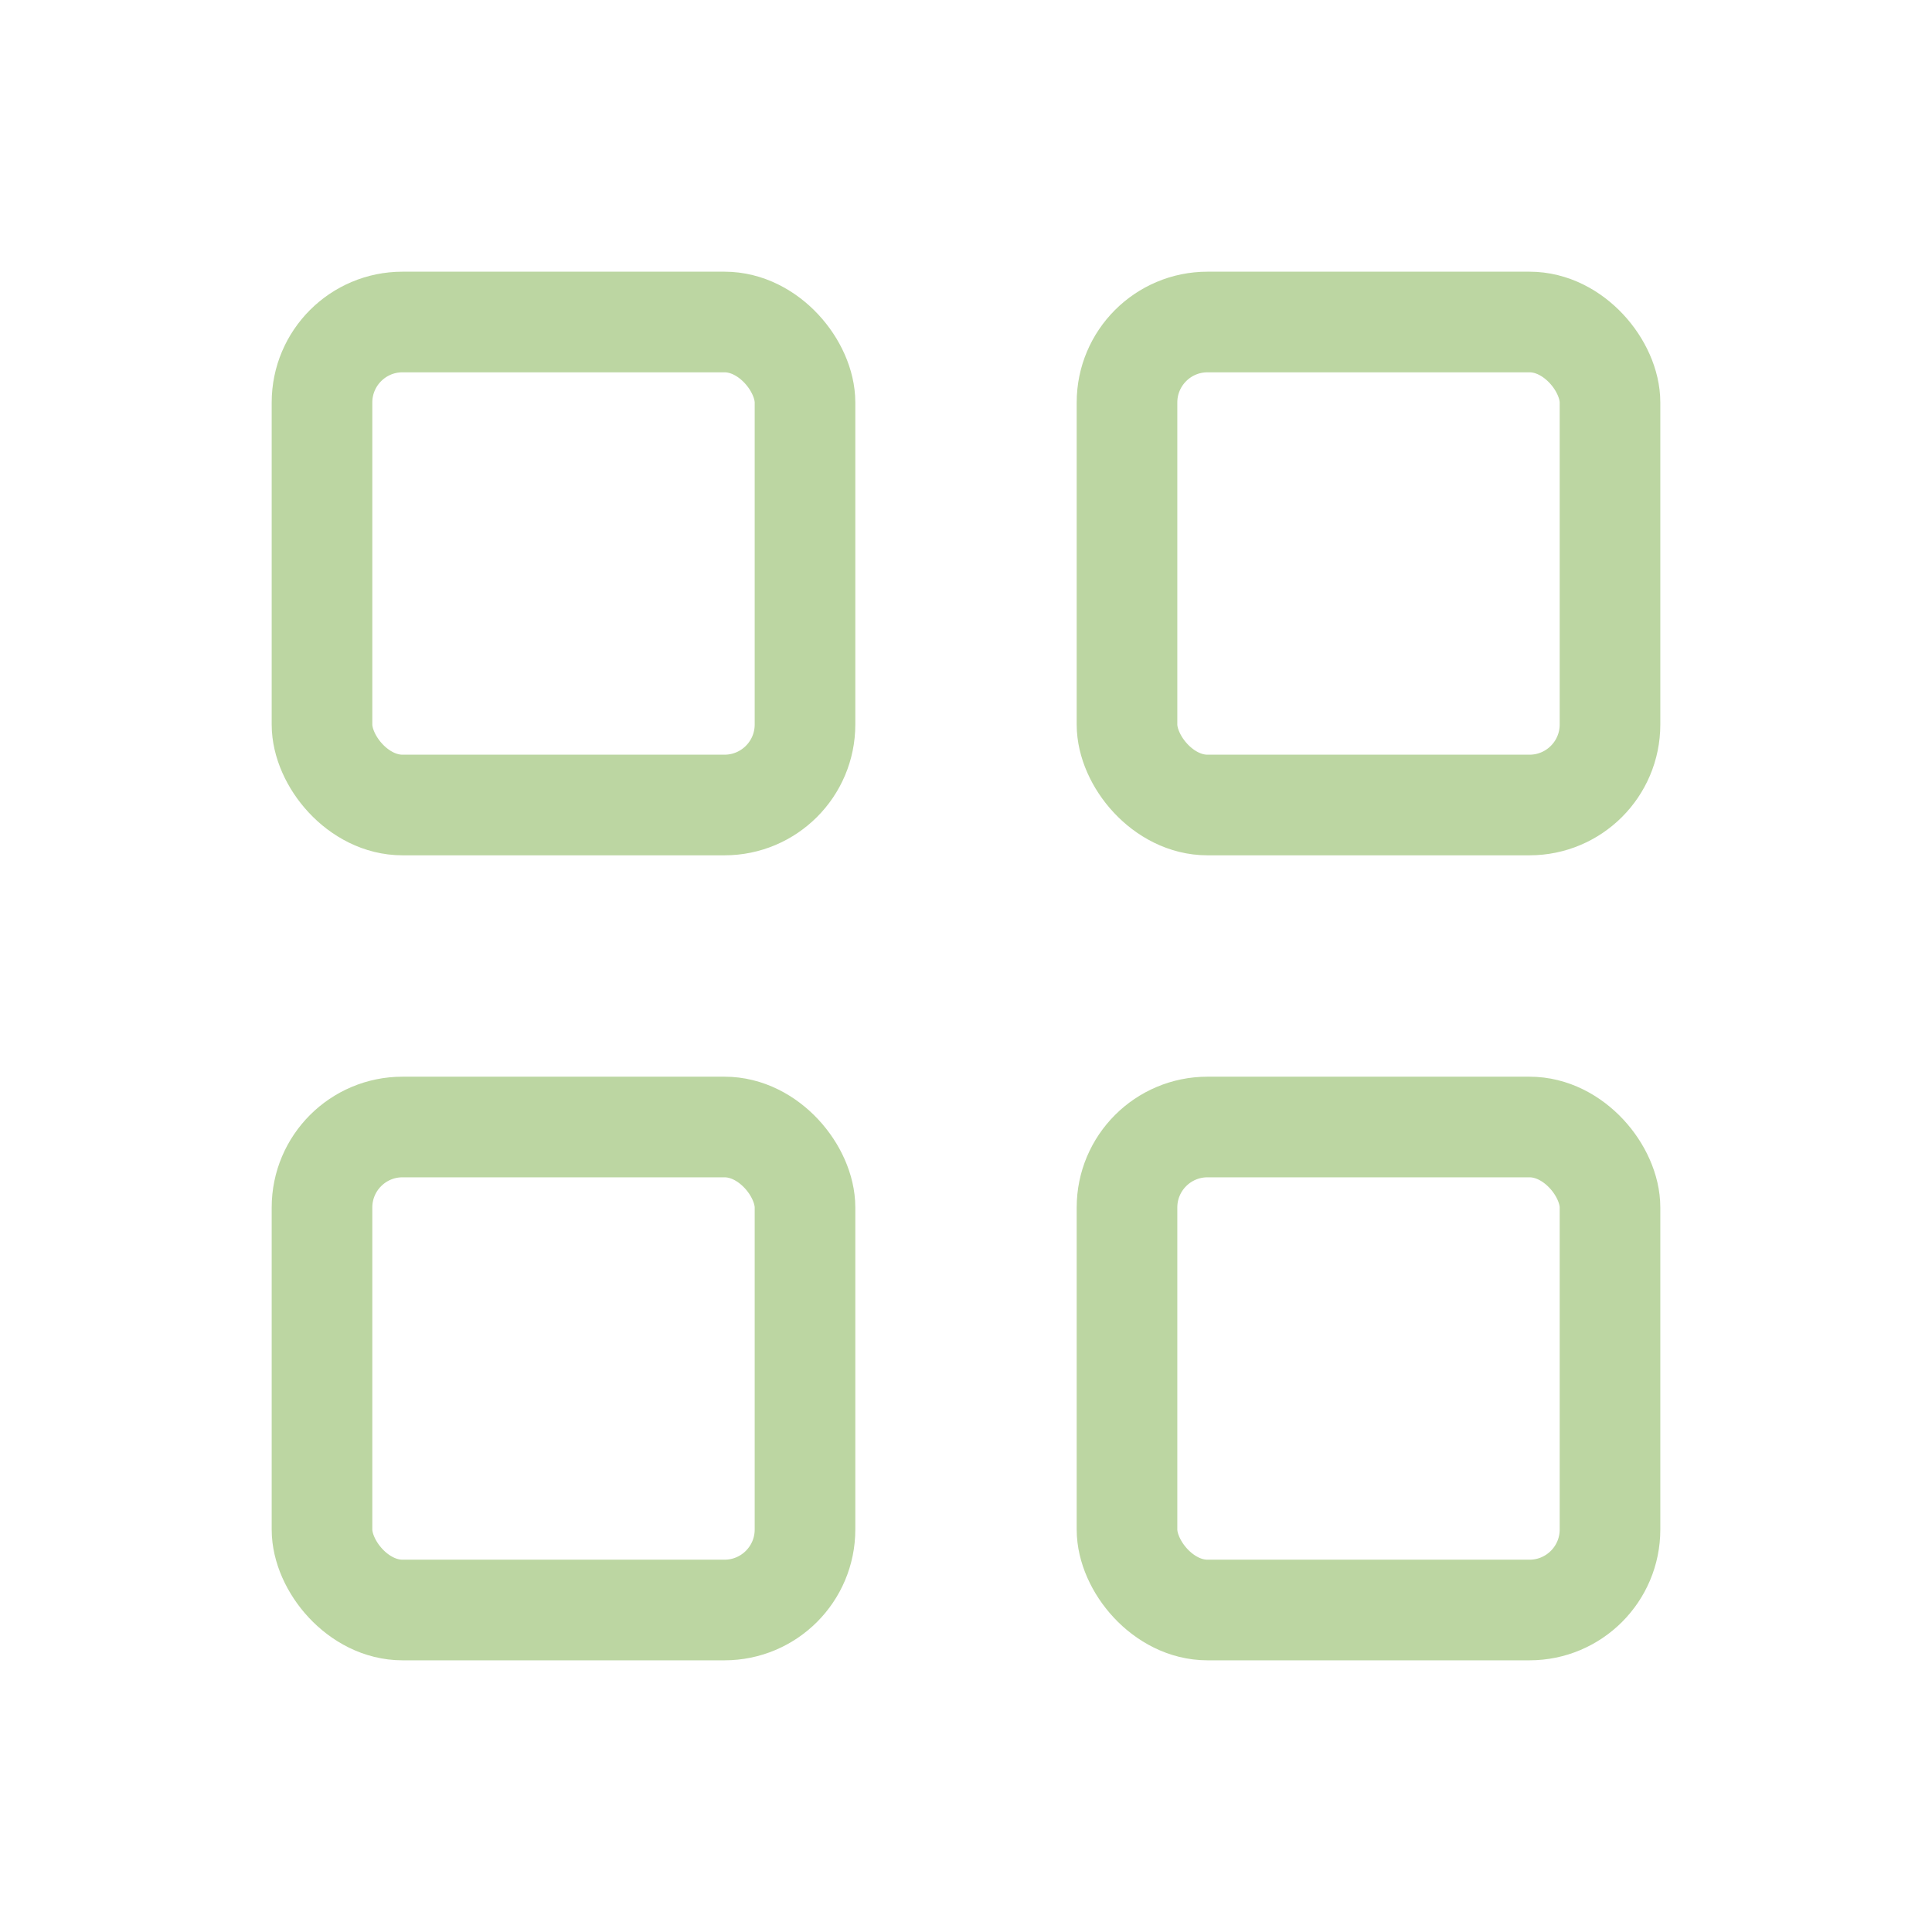
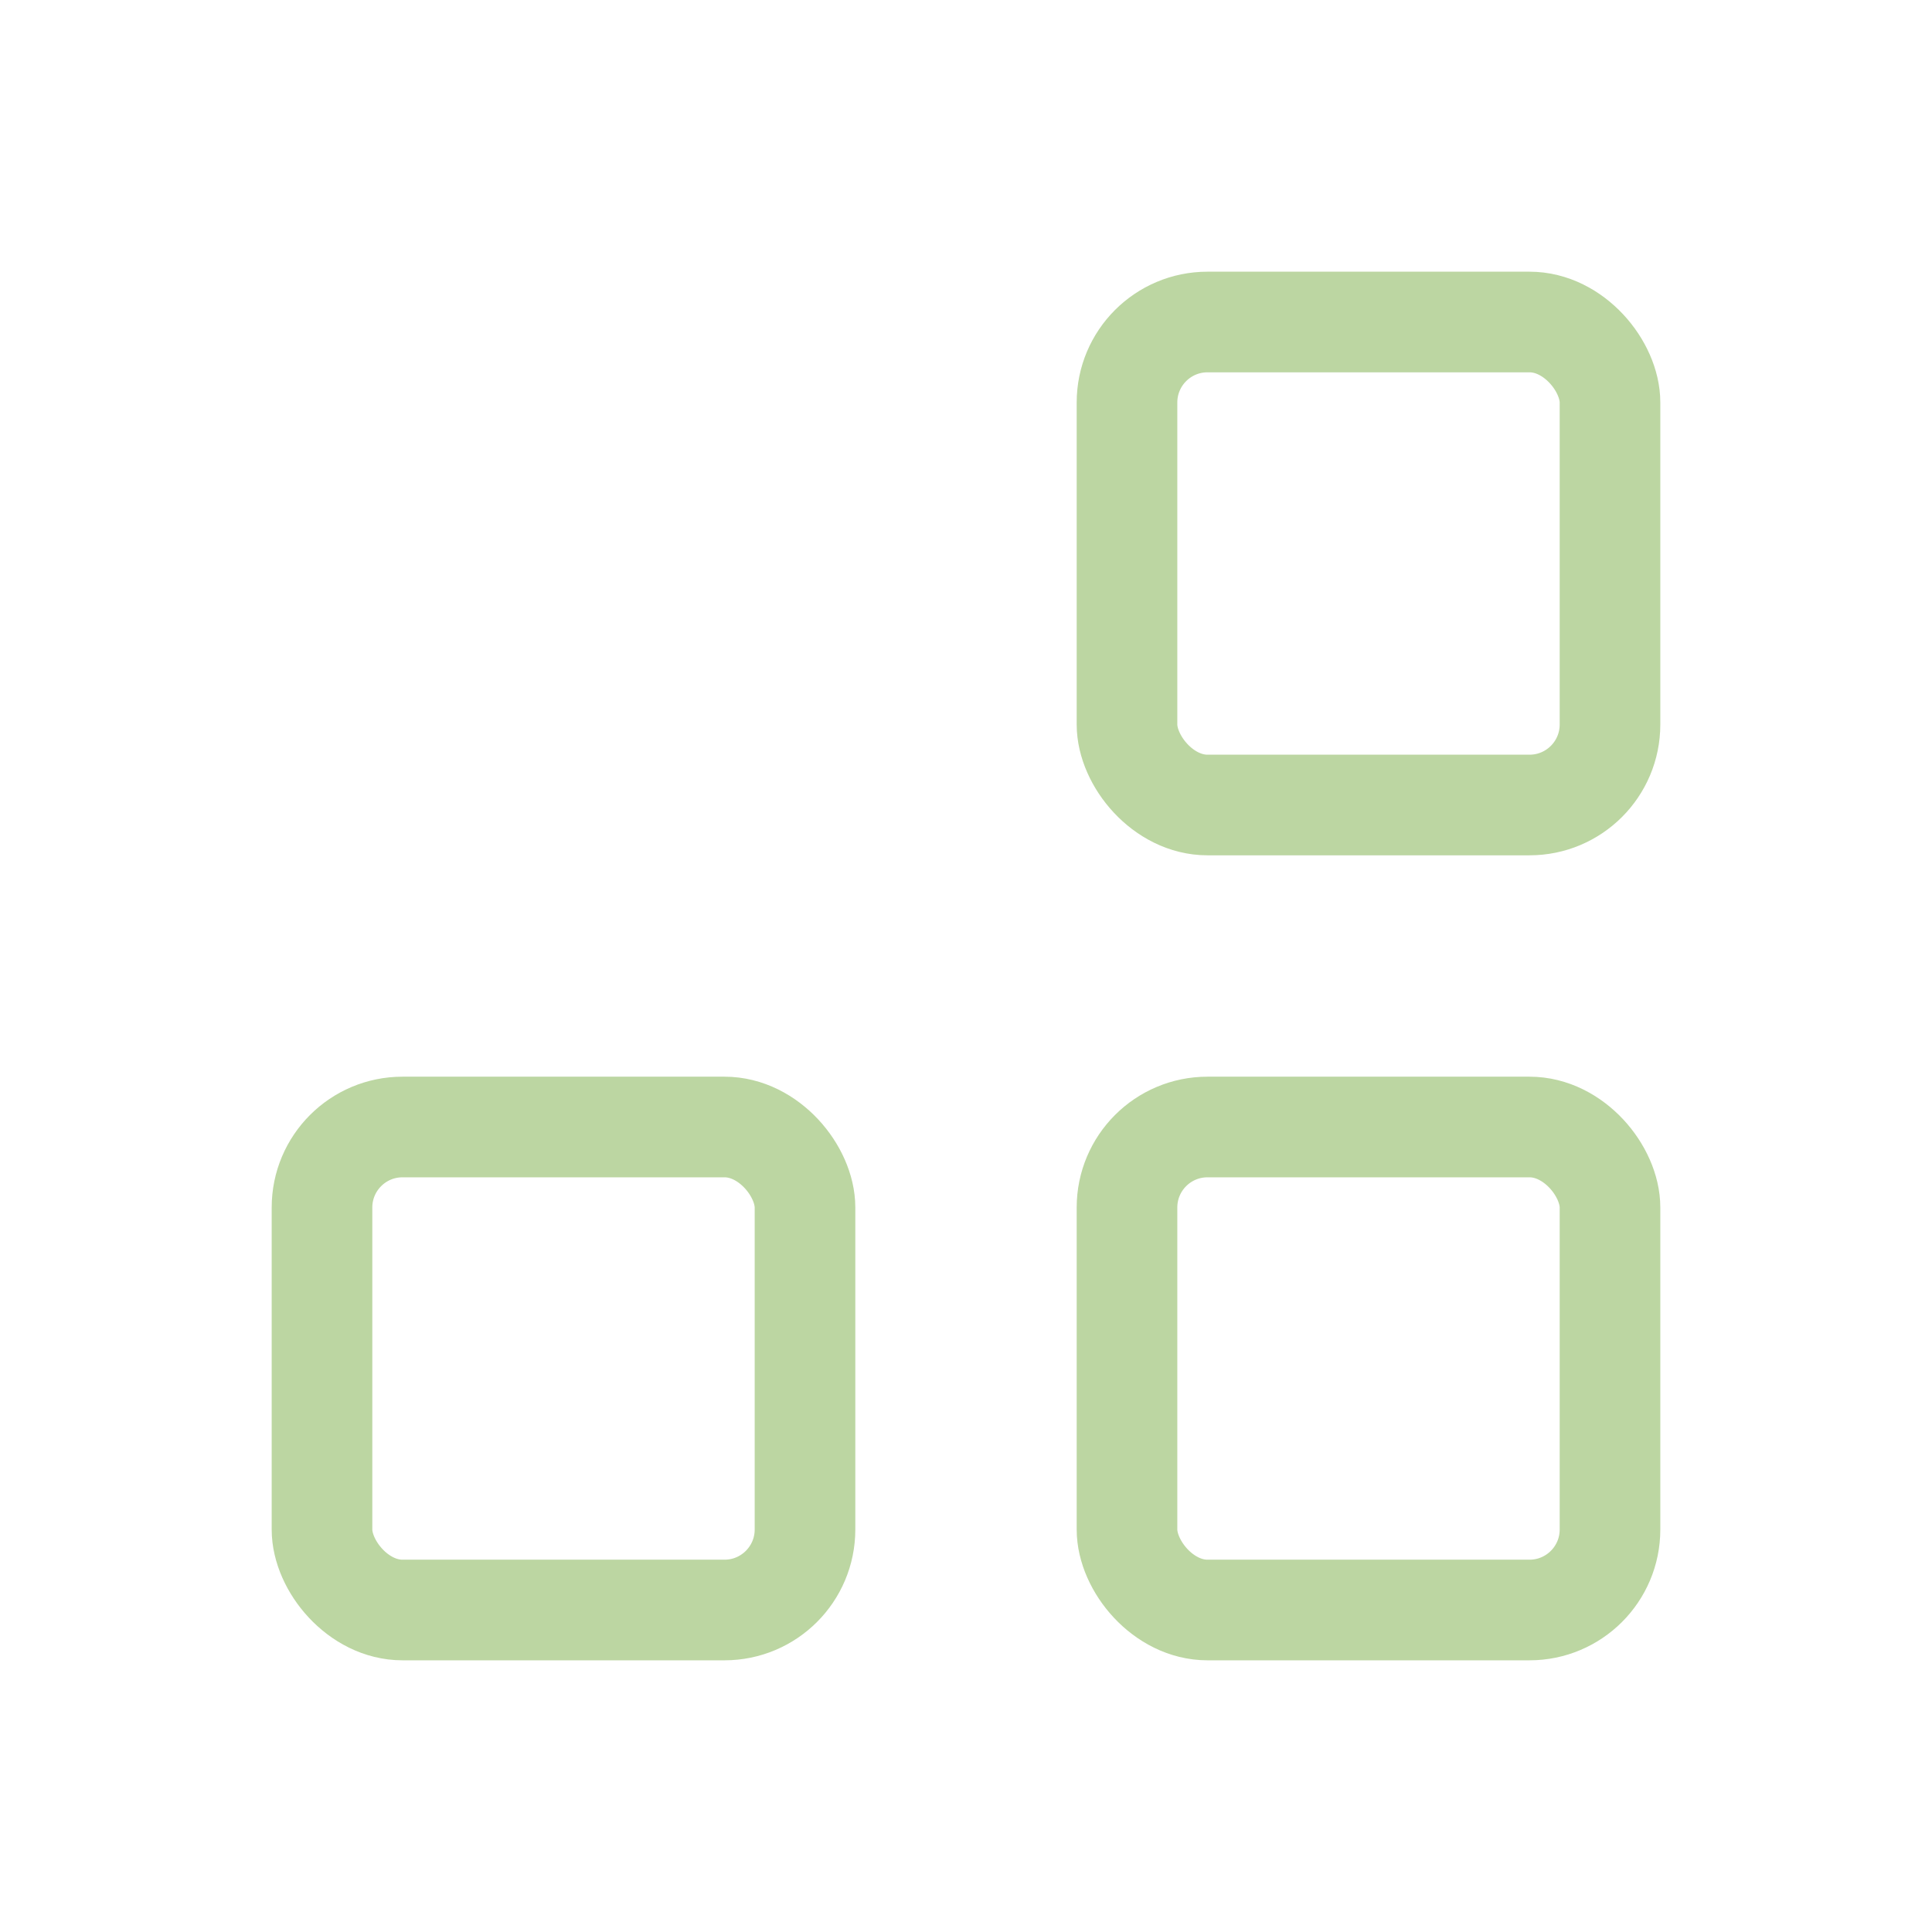
<svg xmlns="http://www.w3.org/2000/svg" width="38" height="38" viewBox="0 0 24 24" stroke-width="1.25" stroke="#bcd6a2" fill="none" stroke-linecap="round" stroke-linejoin="round">
-   <path stroke="none" d="M0 0h24v24H0z" fill="none" />
-   <rect x="4" y="4" width="6" height="6" rx="1" />
  <rect x="14" y="4" width="6" height="6" rx="1" />
  <rect x="4" y="14" width="6" height="6" rx="1" />
  <rect x="14" y="14" width="6" height="6" rx="1" />
</svg>